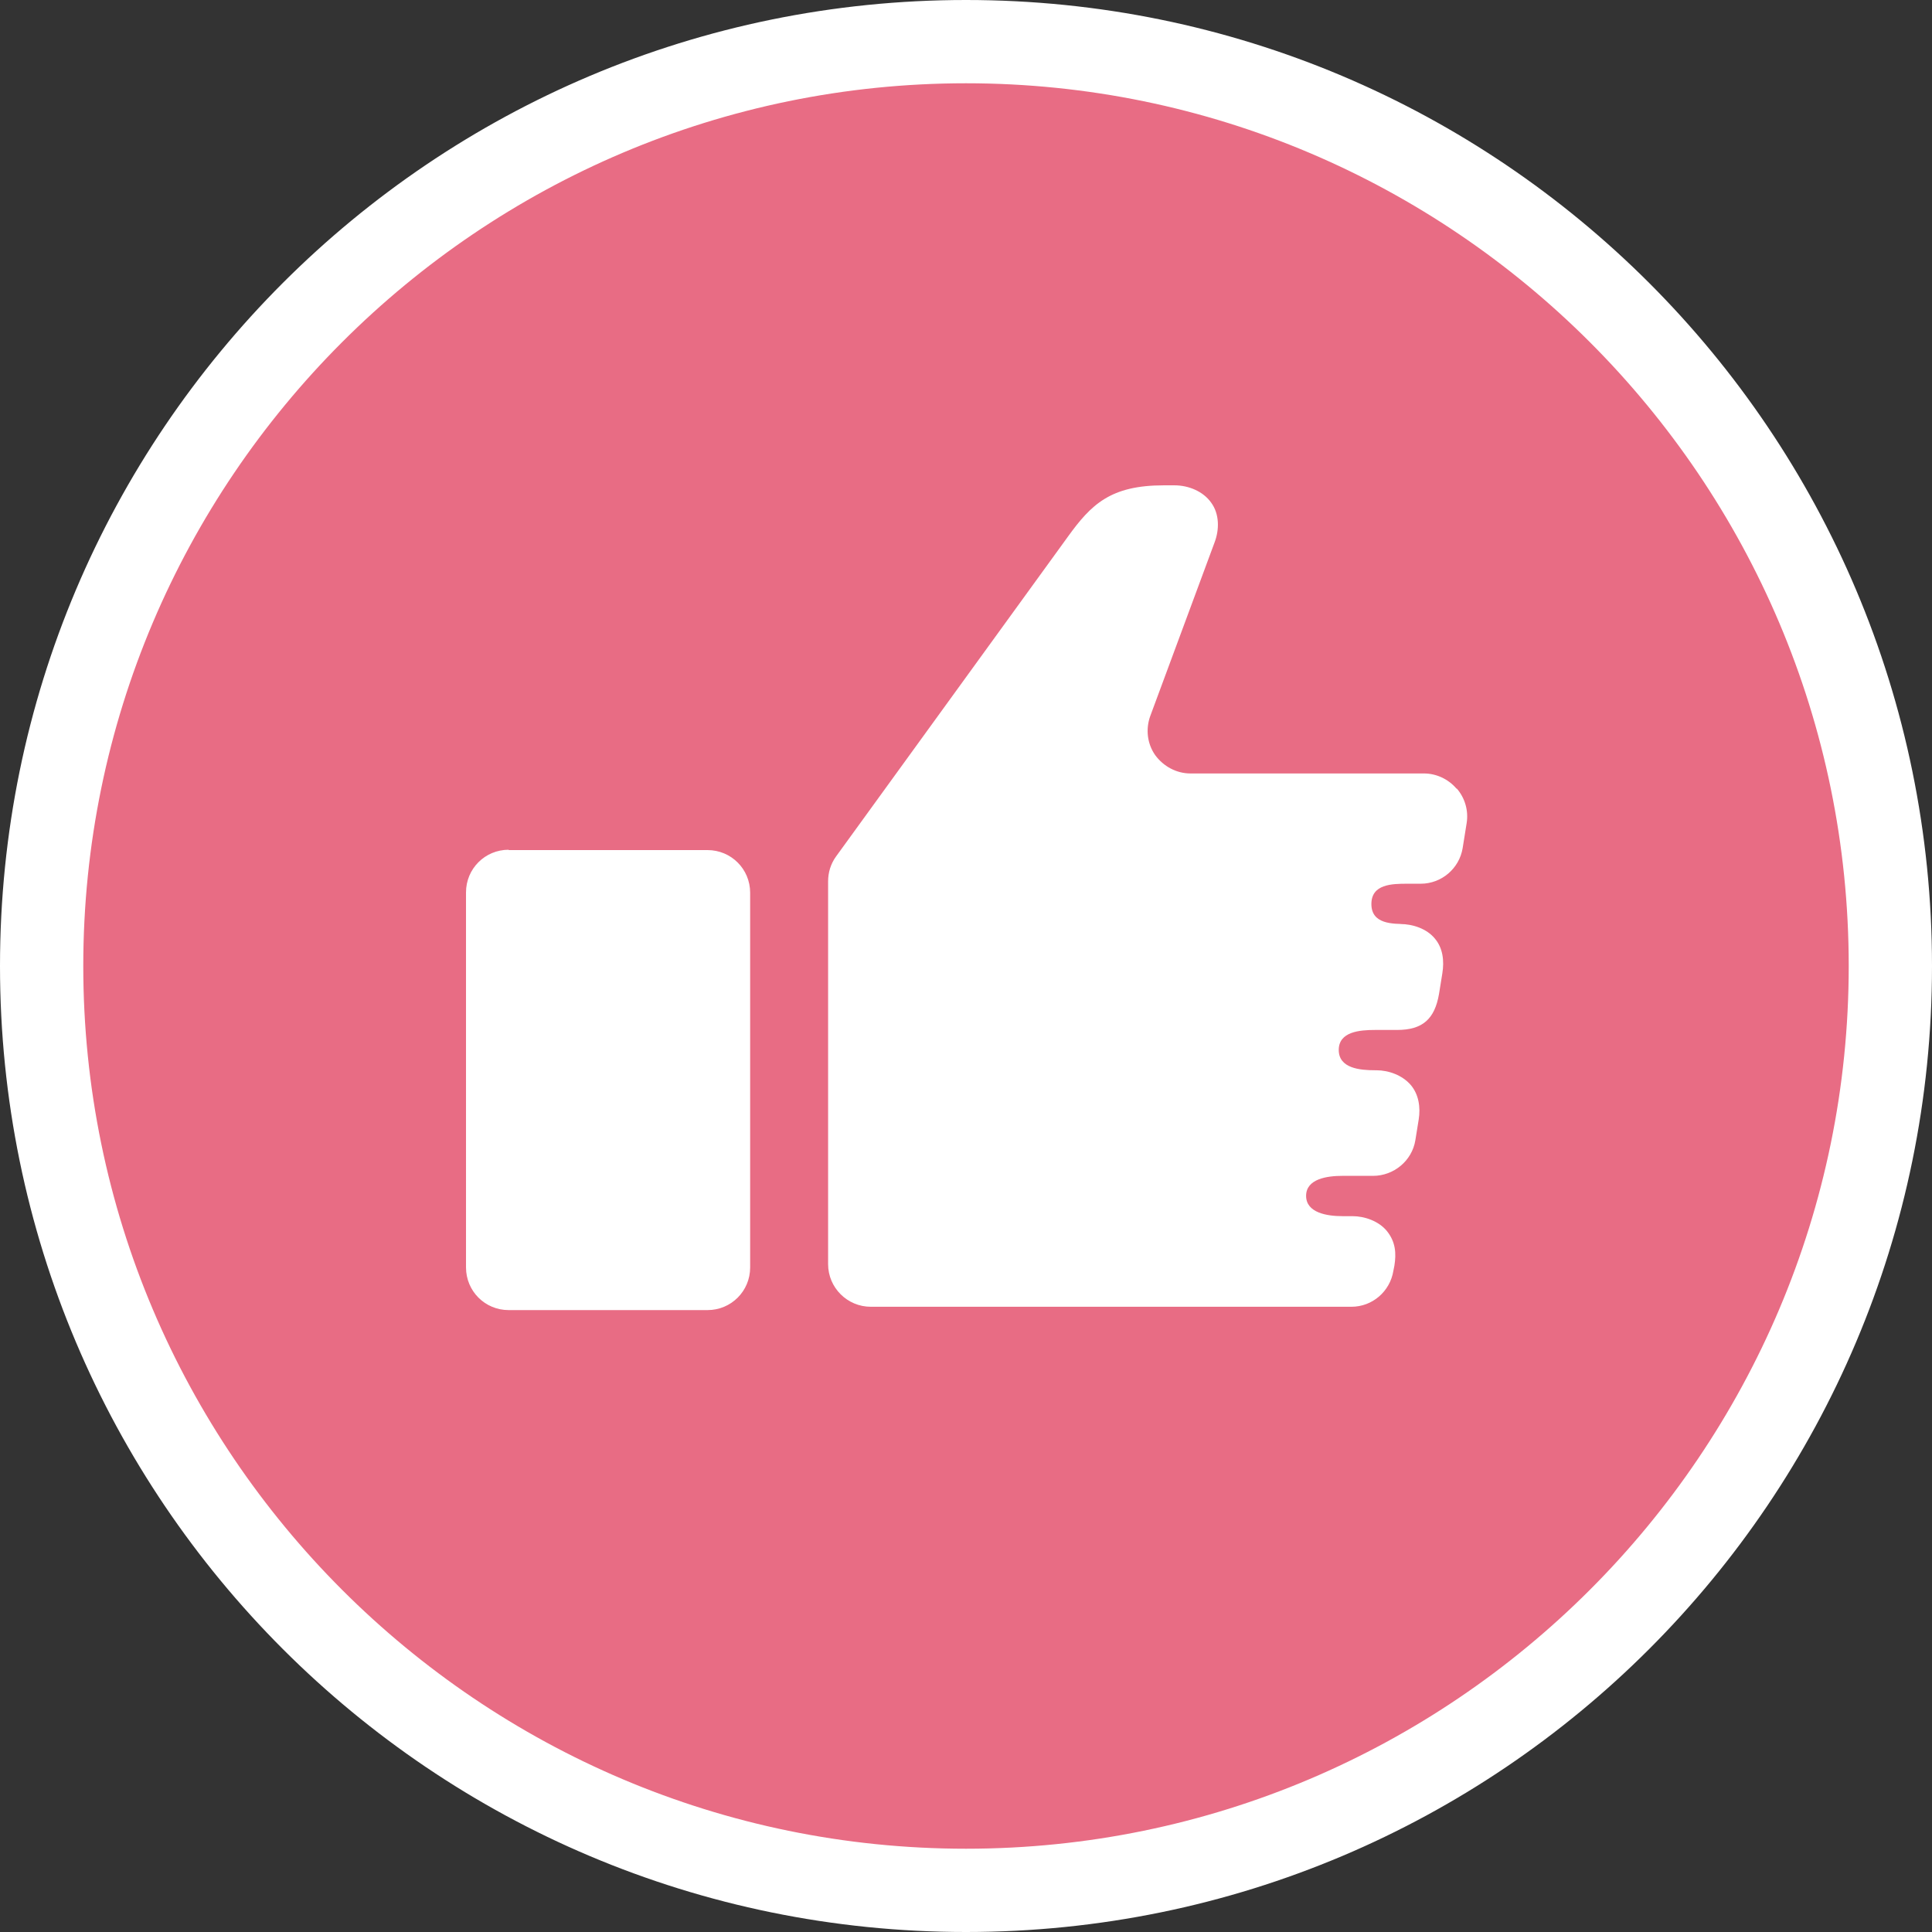
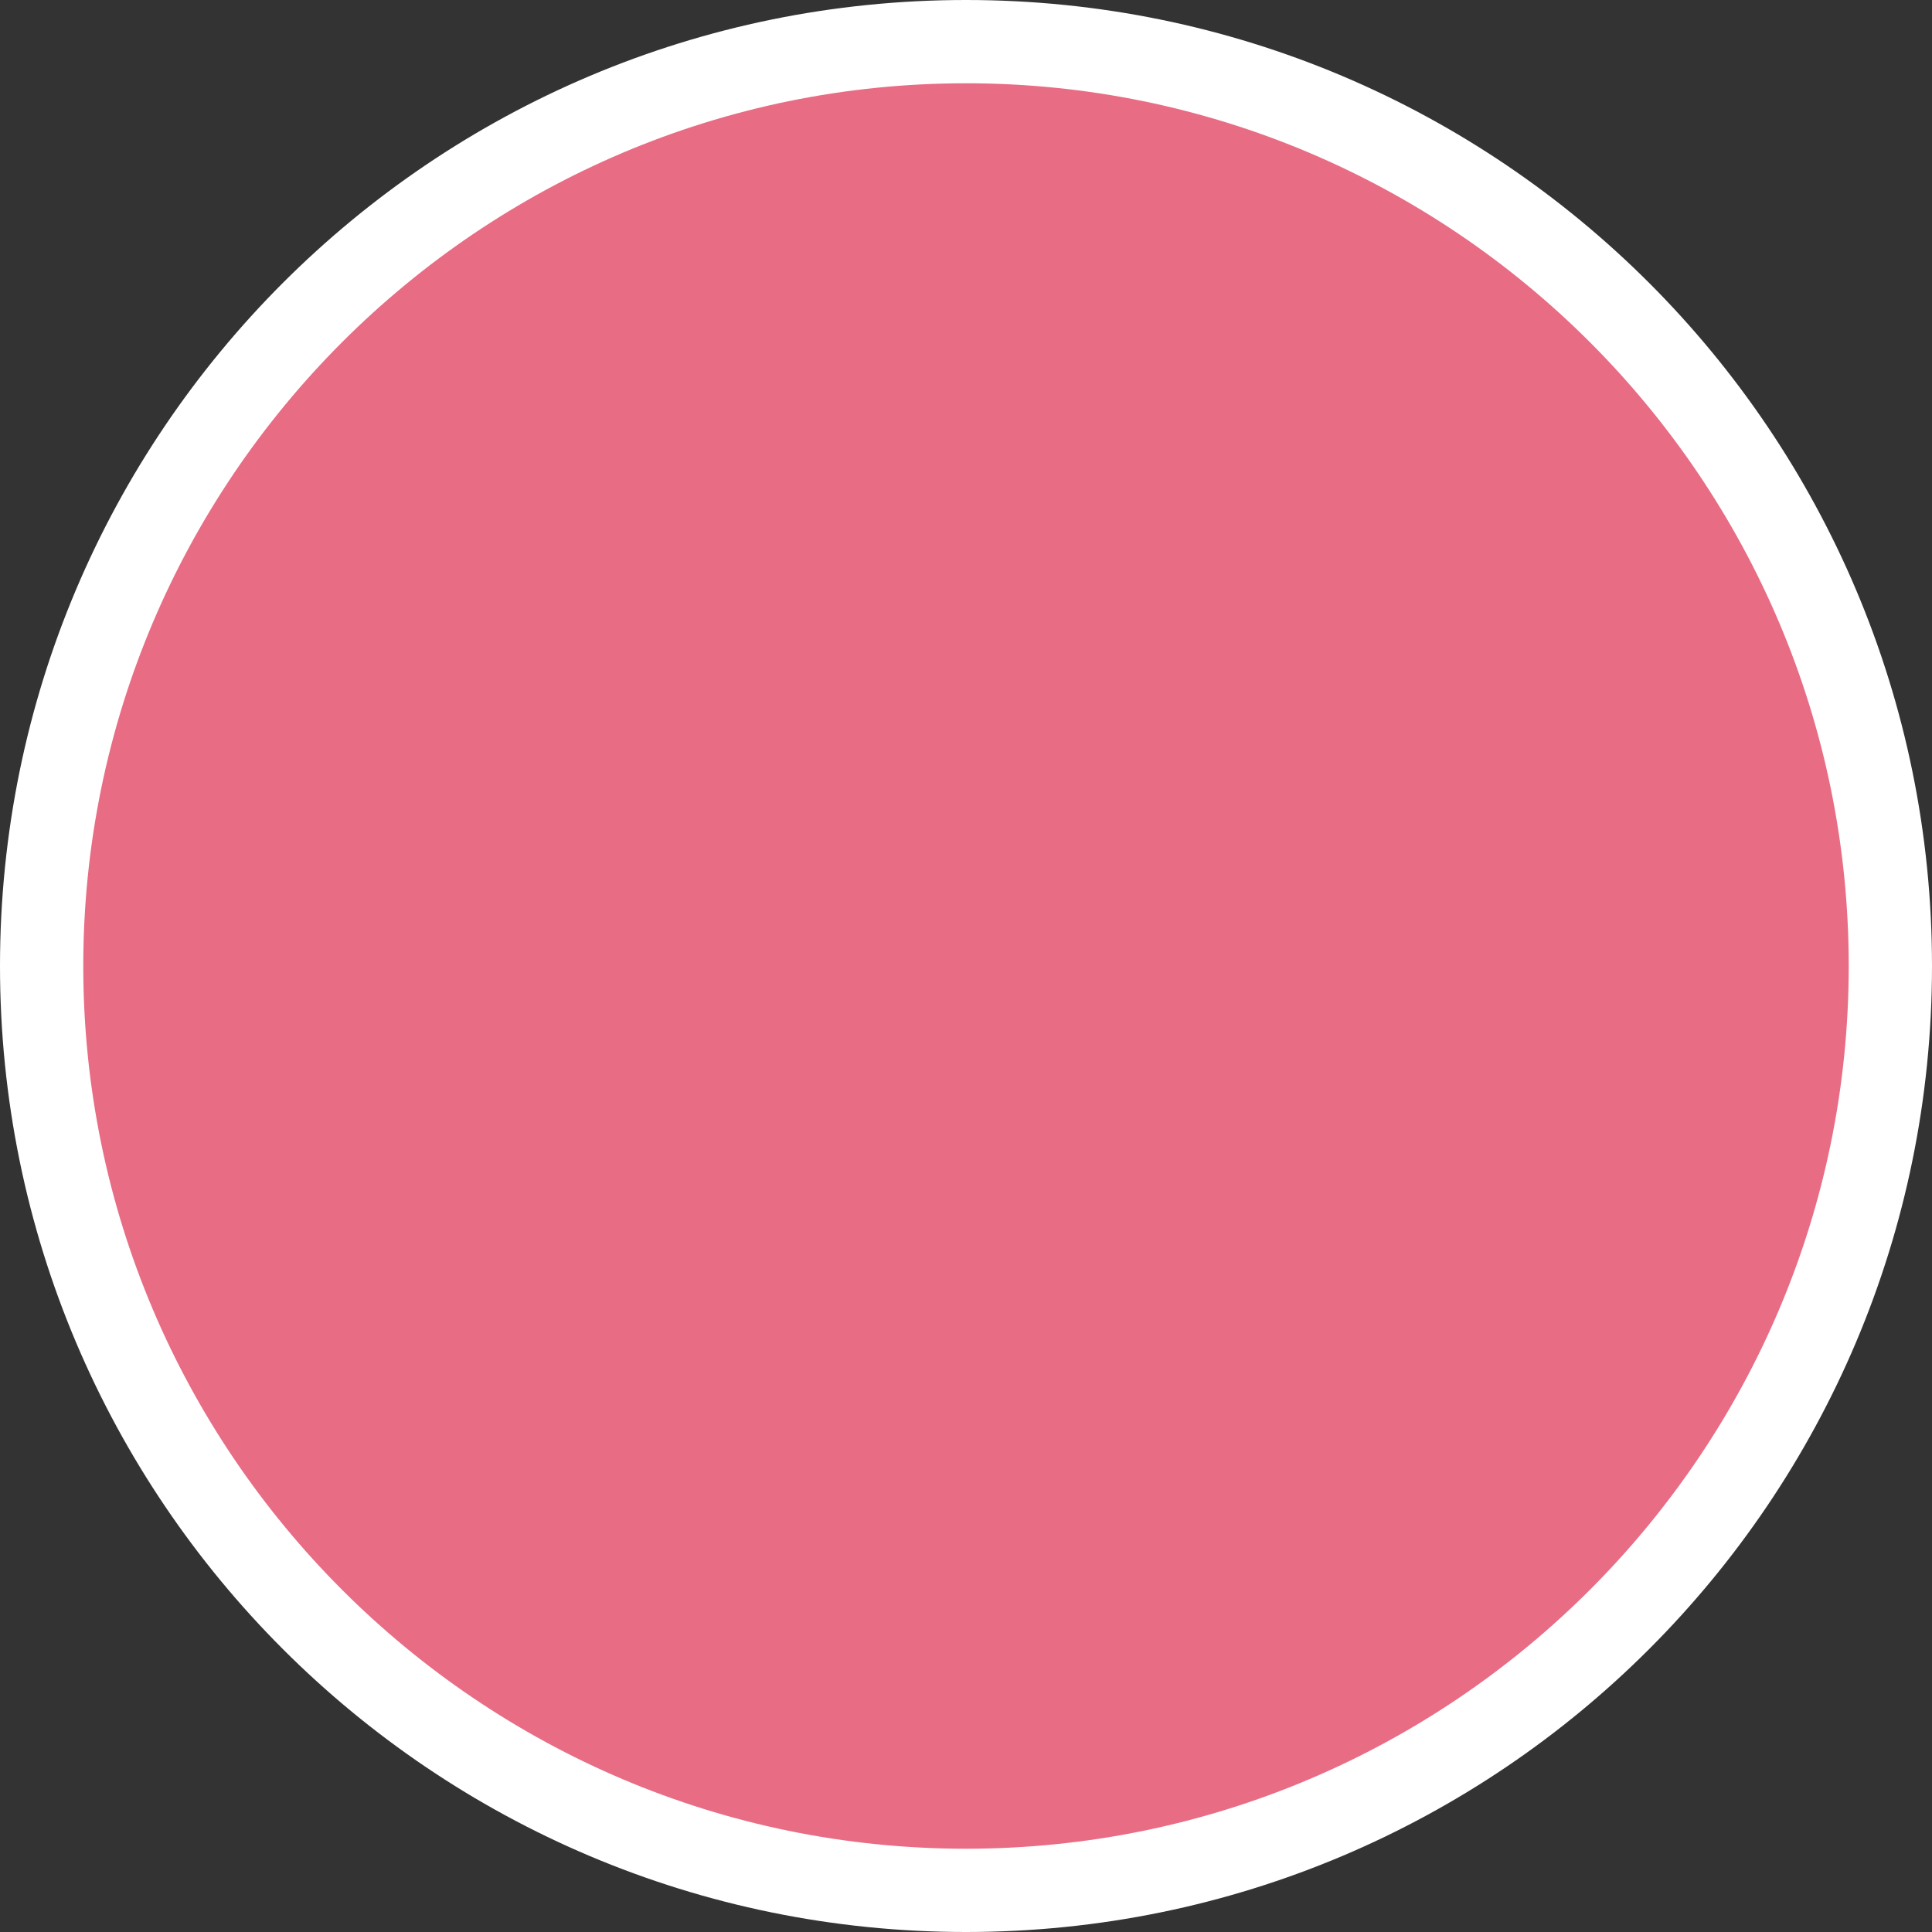
<svg xmlns="http://www.w3.org/2000/svg" id="_レイヤー_2" data-name="レイヤー 2" viewBox="0 0 58 58">
  <rect x="0" y="0" width="58" height="58" fill="#333333" stroke="none" />
  <defs>
    <style>.cls-2{fill:#fff}</style>
  </defs>
  <g id="_5_botton_on" data-name="5_botton_on">
    <circle cx="29" cy="29" r="27.75" style="fill:#e86c84" />
    <path class="cls-2" d="M29 2.5c14.61 0 26.5 11.89 26.5 26.5S43.61 55.5 29 55.5 2.5 43.61 2.5 29 14.39 2.5 29 2.5M29 0C12.98 0 0 12.98 0 29s12.98 29 29 29 29-12.98 29-29S45.02 0 29 0Z" />
-     <path class="cls-2" d="M15.27 25.52h5.97c.71 0 1.28.57 1.28 1.28v11.25c0 .71-.57 1.28-1.28 1.28h-5.97c-.71 0-1.28-.57-1.28-1.28V26.79c0-.71.57-1.28 1.28-1.28ZM43.72 23.67c-.24-.28-.6-.45-.97-.45h-7.01c-.42 0-.81-.21-1.06-.55-.24-.34-.29-.78-.15-1.17l1.93-5.21c.15-.39.15-.86-.1-1.2-.24-.34-.68-.52-1.1-.52h-.32c-1.6 0-2.18.57-2.88 1.54l-6.96 9.6c-.16.22-.24.48-.24.75v11.49c0 .71.58 1.28 1.28 1.28h14.43c.63 0 1.16-.46 1.26-1.08l.03-.15c.06-.37.04-.72-.23-1.05-.24-.29-.66-.44-1.03-.44h-.3c-.46 0-1.09-.1-1.09-.61s.63-.6 1.09-.6h.92c.62 0 1.17-.45 1.27-1.07l.1-.62c.06-.37 0-.76-.24-1.04-.25-.29-.66-.44-1.03-.44h-.04c-.46 0-1.09-.06-1.09-.61s.63-.6 1.09-.6h.66c.77 0 1.13-.33 1.26-1.08l.1-.62c.06-.37.02-.76-.23-1.05-.24-.29-.66-.43-1.03-.43h.21c-.46 0-1.08 0-1.08-.6s.62-.61 1.08-.61h.4c.63 0 1.16-.46 1.26-1.07l.12-.75c.06-.37-.05-.75-.29-1.03Z" />
  </g>
</svg>